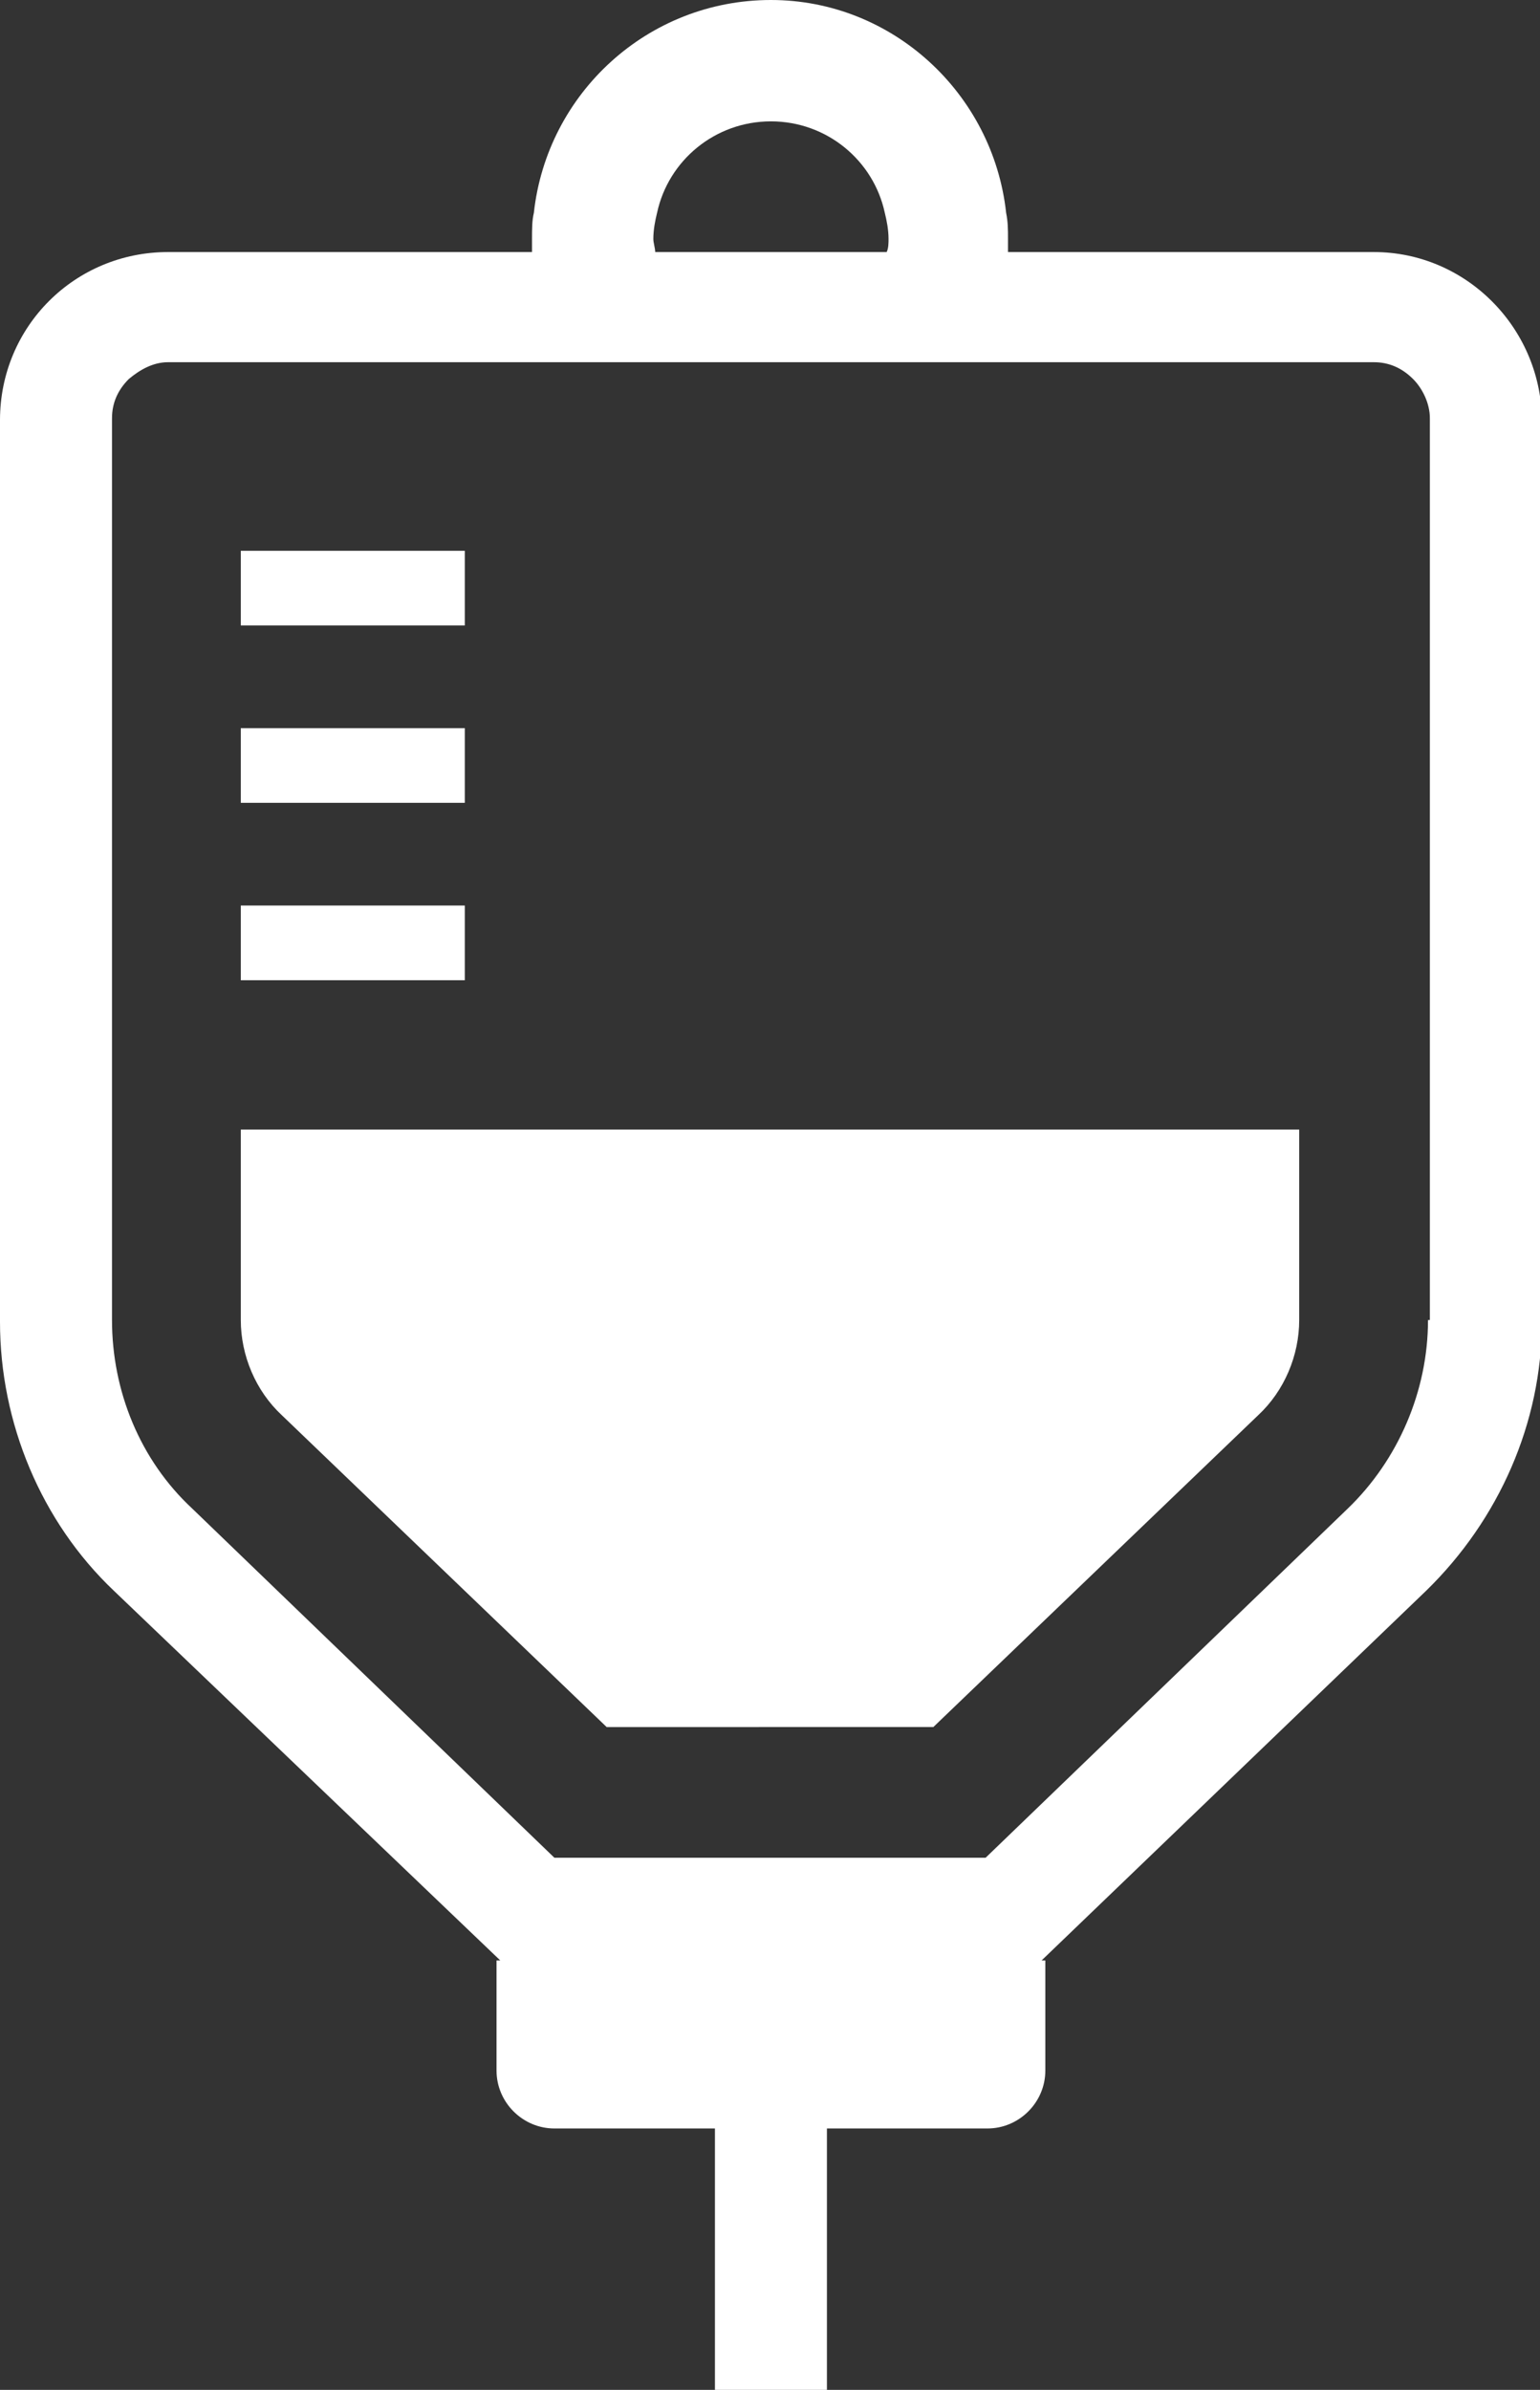
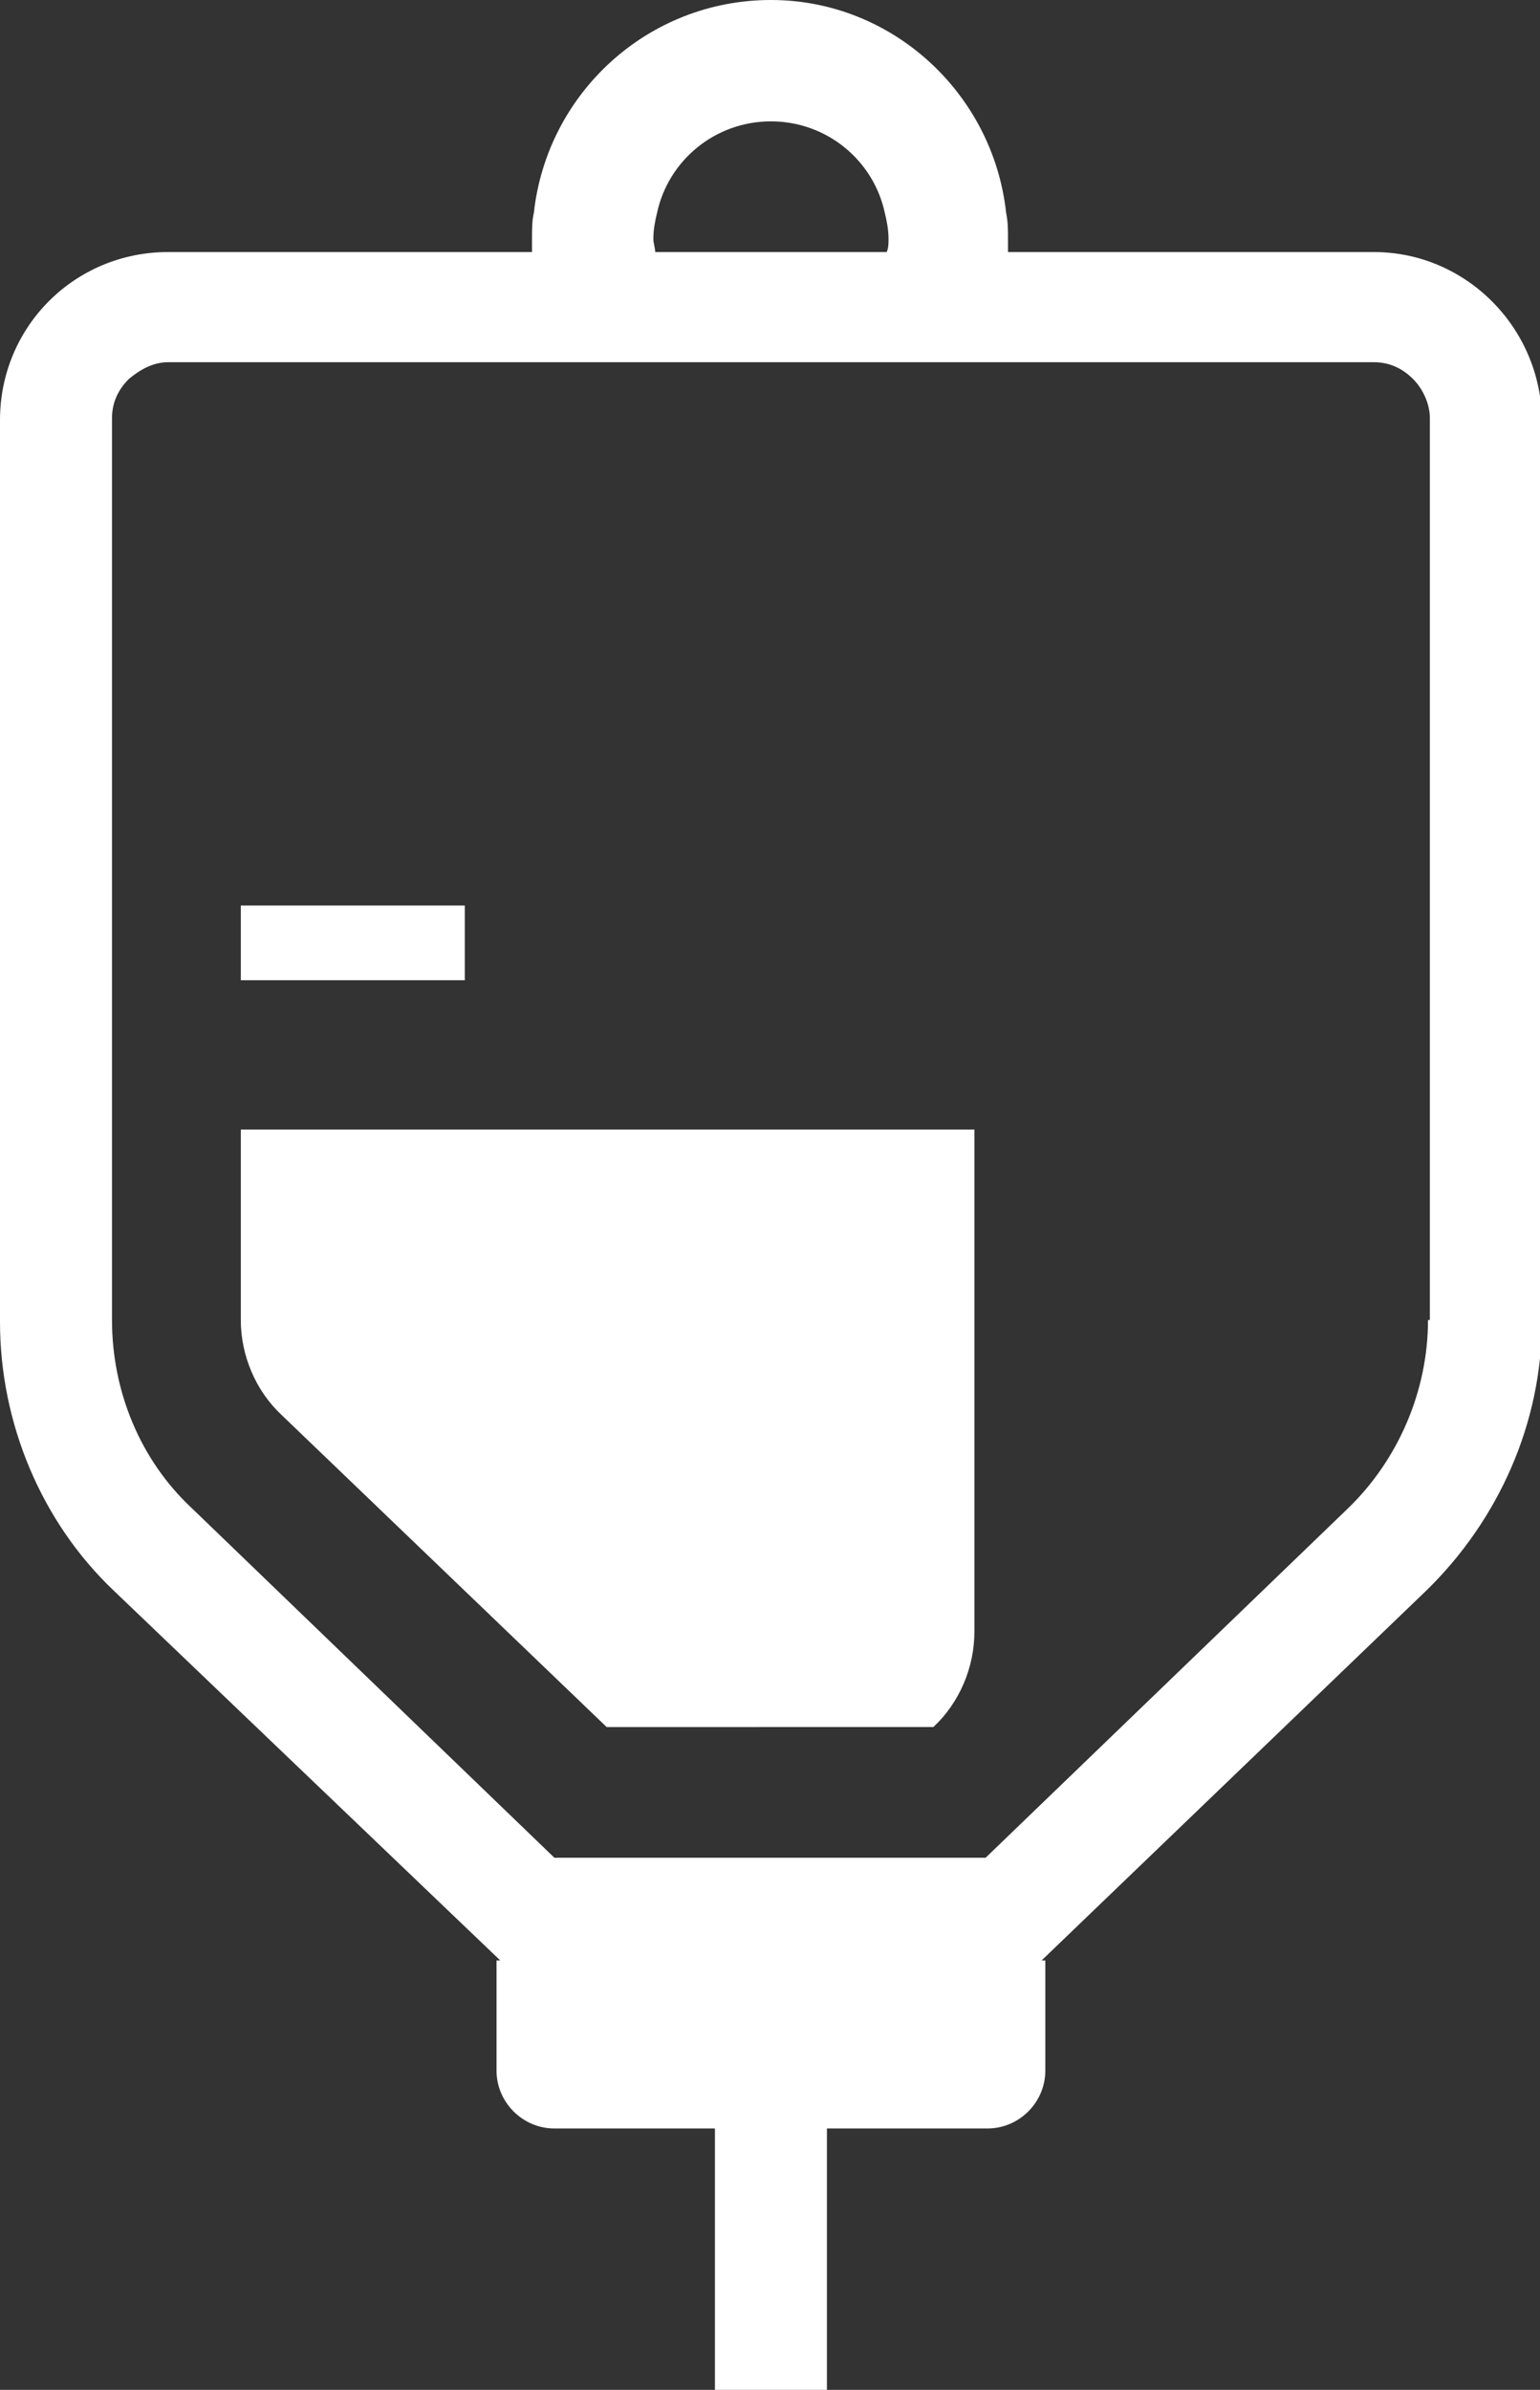
<svg xmlns="http://www.w3.org/2000/svg" version="1.1" id="レイヤー_1" x="0px" y="0px" viewBox="0 0 82.5 128" style="enable-background:new 0 0 82.5 128;" xml:space="preserve">
  <rect x="0" y="0" width="82.5" height="128" fill="#333333" stroke="none" />
  <style type="text/css">
	.st0{fill:#FFFFFF;}
</style>
  <g>
    <path class="st0" d="M73.6,13.5H54c0-0.2,0-0.5,0-0.7c0-0.5,0-0.9-0.1-1.4C53.2,5,47.8,0,41.3,0c-6.6,0-12,5-12.7,11.4   c-0.1,0.4-0.1,0.9-0.1,1.4c0,0.2,0,0.5,0,0.7H9c-5,0-9,4-9,9v48.3c0,5.4,2.2,10.7,6.1,14.4L26.8,105h-0.2v5.9   c0,1.7,1.4,3.1,3.1,3.1h8.6v14h6v-14h8.6c1.7,0,3.1-1.4,3.1-3.1V105h-0.2l20.6-19.8c3.9-3.8,6.2-9,6.2-14.4V22.4   C82.5,17.5,78.5,13.5,73.6,13.5z M35.2,11.4c0.6-2.8,3.1-4.9,6.1-4.9c3,0,5.5,2.1,6.1,4.9c0.1,0.4,0.2,0.9,0.2,1.4   c0,0.2,0,0.5-0.1,0.7H35.1c0-0.2-0.1-0.5-0.1-0.7C35,12.3,35.1,11.8,35.2,11.4z M76.5,70.7c0,3.8-1.6,7.5-4.3,10.1L52.8,99.5H29.7   L10.3,80.8C7.5,78.2,6,74.5,6,70.7V22.4c0-0.8,0.3-1.5,0.9-2.1c0.6-0.5,1.3-0.9,2.1-0.9h64.6c0.8,0,1.5,0.3,2.1,0.9   c0.5,0.5,0.9,1.3,0.9,2.1V70.7z" />
-     <path class="st0" d="M12.9,70.7c0,1.9,0.8,3.8,2.2,5.1l17.4,16.7H50l17.4-16.7c1.4-1.3,2.2-3.2,2.2-5.1V60.5H12.9V70.7z" />
+     <path class="st0" d="M12.9,70.7c0,1.9,0.8,3.8,2.2,5.1l17.4,16.7H50c1.4-1.3,2.2-3.2,2.2-5.1V60.5H12.9V70.7z" />
    <rect x="12.9" y="48.5" class="st0" width="12" height="4" />
-     <rect x="12.9" y="39" class="st0" width="12" height="4" />
-     <rect x="12.9" y="29.5" class="st0" width="12" height="4" />
  </g>
</svg>